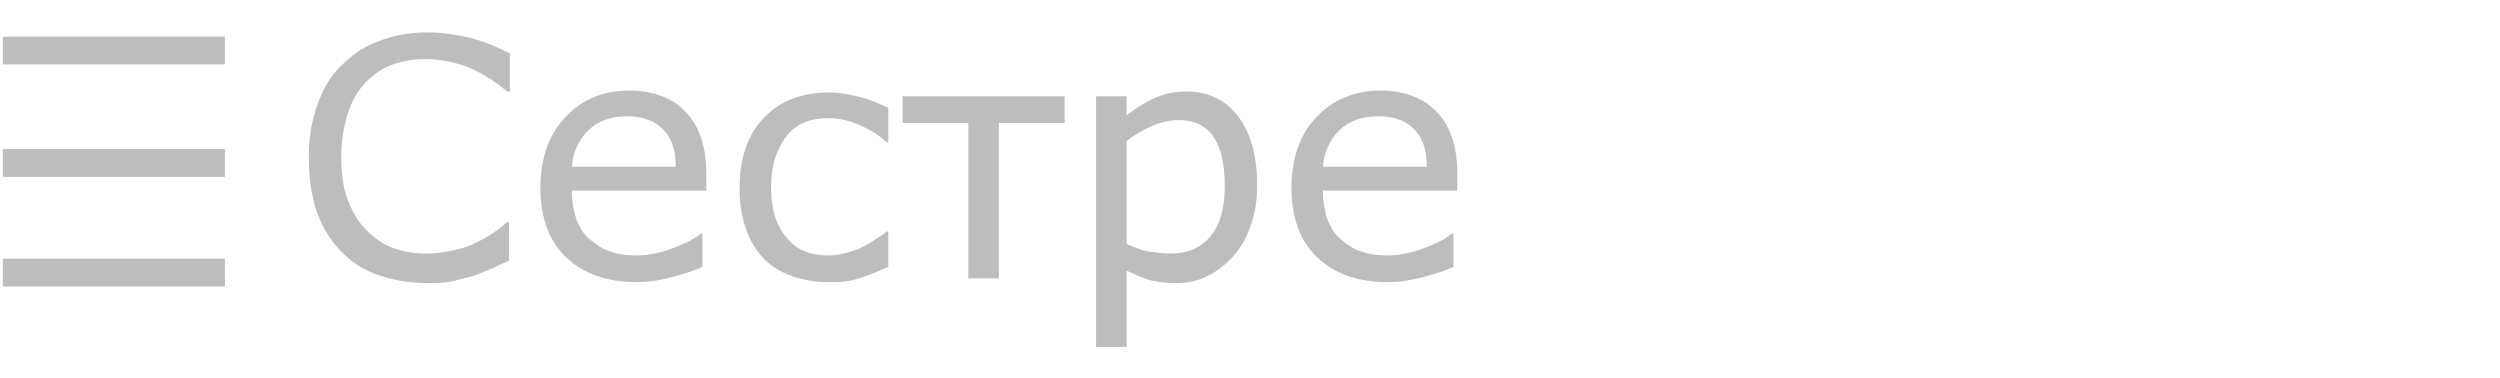
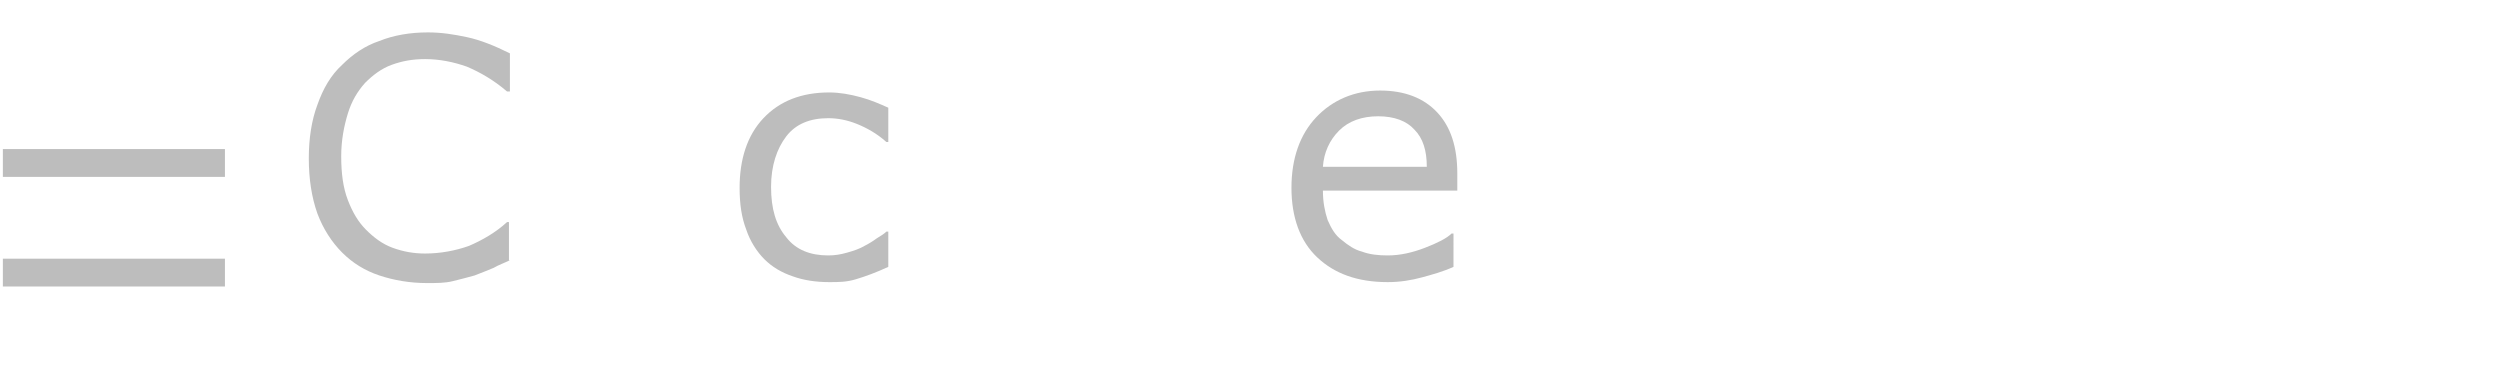
<svg xmlns="http://www.w3.org/2000/svg" version="1.1" id="Слой_1" x="0px" y="0px" viewBox="0 0 262.3 39.7" enable-background="new 0 0 262.3 39.7" xml:space="preserve">
  <g>
    <path fill="#BDBDBD" d="M53.5,27.3c-0.6,0.3-1.2,0.5-1.7,0.8c-0.5,0.2-1.2,0.5-2,0.8c-0.7,0.2-1.5,0.4-2.3,0.6   c-0.8,0.2-1.7,0.2-2.7,0.2c-1.8,0-3.5-0.3-5-0.8c-1.5-0.5-2.8-1.3-3.9-2.4c-1.1-1.1-2-2.5-2.6-4.1c-0.6-1.7-0.9-3.6-0.9-5.8   c0-2.1,0.3-4,0.9-5.6c0.6-1.7,1.4-3.1,2.6-4.2c1.1-1.1,2.4-2,3.9-2.5c1.5-0.6,3.2-0.9,5.1-0.9c1.4,0,2.7,0.2,4.1,0.5   c1.4,0.3,2.9,0.9,4.5,1.7v4h-0.3c-1.4-1.2-2.8-2-4.2-2.6c-1.4-0.5-2.9-0.8-4.4-0.8c-1.3,0-2.4,0.2-3.5,0.6s-2,1.1-2.8,1.9   c-0.8,0.9-1.4,1.9-1.8,3.2c-0.4,1.3-0.7,2.8-0.7,4.5c0,1.8,0.2,3.3,0.7,4.6s1.1,2.3,1.9,3.1c0.8,0.8,1.7,1.5,2.8,1.9   c1.1,0.4,2.2,0.6,3.4,0.6c1.6,0,3.2-0.3,4.6-0.8c1.4-0.6,2.8-1.4,4-2.5h0.2V27.3z" />
-     <path fill="#BDBDBD" d="M74.1,20H60c0,1.2,0.2,2.2,0.5,3.1c0.4,0.9,0.8,1.6,1.5,2.1c0.6,0.5,1.3,1,2.1,1.2c0.8,0.3,1.7,0.4,2.7,0.4   c1.3,0,2.6-0.3,3.9-0.8c1.3-0.5,2.3-1,2.8-1.5h0.2V28c-1.1,0.5-2.2,0.8-3.3,1.1c-1.1,0.3-2.3,0.5-3.6,0.5c-3.2,0-5.6-0.9-7.4-2.6   c-1.8-1.7-2.7-4.2-2.7-7.3c0-3.1,0.9-5.6,2.6-7.4c1.7-1.8,3.9-2.8,6.7-2.8c2.6,0,4.6,0.8,6,2.3c1.4,1.5,2.1,3.6,2.1,6.4V20z    M70.9,17.5c0-1.7-0.4-3-1.3-3.9s-2.1-1.4-3.8-1.4c-1.7,0-3.1,0.5-4.1,1.5c-1,1-1.6,2.3-1.7,3.8H70.9z" />
    <path fill="#BDBDBD" d="M93.2,28c-1.3,0.6-2.4,1-3.4,1.3S88,29.6,87,29.6c-1.4,0-2.7-0.2-3.8-0.6c-1.2-0.4-2.2-1-3-1.8   c-0.8-0.8-1.5-1.9-1.9-3.1c-0.5-1.3-0.7-2.7-0.7-4.4c0-3,0.8-5.5,2.5-7.3c1.7-1.8,4-2.7,6.9-2.7c1.1,0,2.2,0.2,3.3,0.5   c1.1,0.3,2,0.7,2.9,1.1v3.6H93C92,14,90.9,13.4,89.9,13c-1-0.4-2-0.6-3-0.6c-1.9,0-3.4,0.6-4.4,1.9c-1,1.3-1.6,3.1-1.6,5.3   c0,2.3,0.5,4,1.6,5.3c1,1.3,2.5,1.9,4.4,1.9c0.7,0,1.3-0.1,2-0.3c0.7-0.2,1.3-0.4,1.8-0.7c0.4-0.2,0.9-0.5,1.3-0.8   c0.5-0.3,0.8-0.5,1-0.7h0.2V28z" />
-     <path fill="#BDBDBD" d="M111.7,12.9h-6.9v16.3h-3.2V12.9h-6.9v-2.8h17V12.9z" />
-     <path fill="#BDBDBD" d="M131.9,19.4c0,1.6-0.2,3-0.7,4.3c-0.4,1.3-1.1,2.4-1.9,3.3c-0.8,0.8-1.6,1.5-2.7,2c-1,0.5-2.1,0.7-3.2,0.7   c-1,0-1.9-0.1-2.7-0.3c-0.8-0.2-1.6-0.6-2.5-1v8H115V10.1h3.2v2c0.9-0.7,1.8-1.3,2.9-1.8c1.1-0.5,2.2-0.7,3.4-0.7   c2.3,0,4.1,0.9,5.4,2.6S131.9,16.3,131.9,19.4z M128.5,19.5c0-2.3-0.4-4-1.2-5.2c-0.8-1.1-2-1.7-3.6-1.7c-0.9,0-1.9,0.2-2.8,0.6   c-0.9,0.4-1.8,0.9-2.7,1.6v10.8c0.9,0.4,1.7,0.7,2.4,0.8s1.4,0.2,2.2,0.2c1.8,0,3.2-0.6,4.2-1.8C128,23.6,128.5,21.9,128.5,19.5z" />
    <path fill="#BDBDBD" d="M152.9,20h-14.1c0,1.2,0.2,2.2,0.5,3.1c0.4,0.9,0.8,1.6,1.5,2.1c0.6,0.5,1.3,1,2.1,1.2   c0.8,0.3,1.7,0.4,2.7,0.4c1.3,0,2.6-0.3,3.9-0.8c1.3-0.5,2.3-1,2.8-1.5h0.2V28c-1.1,0.5-2.2,0.8-3.3,1.1c-1.1,0.3-2.3,0.5-3.6,0.5   c-3.2,0-5.6-0.9-7.4-2.6s-2.7-4.2-2.7-7.3c0-3.1,0.9-5.6,2.6-7.4s4-2.8,6.7-2.8c2.6,0,4.6,0.8,6,2.3c1.4,1.5,2.1,3.6,2.1,6.4V20z    M149.7,17.5c0-1.7-0.4-3-1.3-3.9c-0.8-0.9-2.1-1.4-3.8-1.4c-1.7,0-3.1,0.5-4.1,1.5c-1,1-1.6,2.3-1.7,3.8H149.7z" />
  </g>
-   <line fill="none" stroke="#BDBDBD" stroke-width="2.92" stroke-miterlimit="10" x1="0.3" y1="5.3" x2="23.6" y2="5.3" />
  <line fill="none" stroke="#BDBDBD" stroke-width="2.92" stroke-miterlimit="10" x1="0.3" y1="17.1" x2="23.6" y2="17.1" />
  <line fill="none" stroke="#BDBDBD" stroke-width="2.92" stroke-miterlimit="10" x1="0.3" y1="28.6" x2="23.6" y2="28.6" />
</svg>